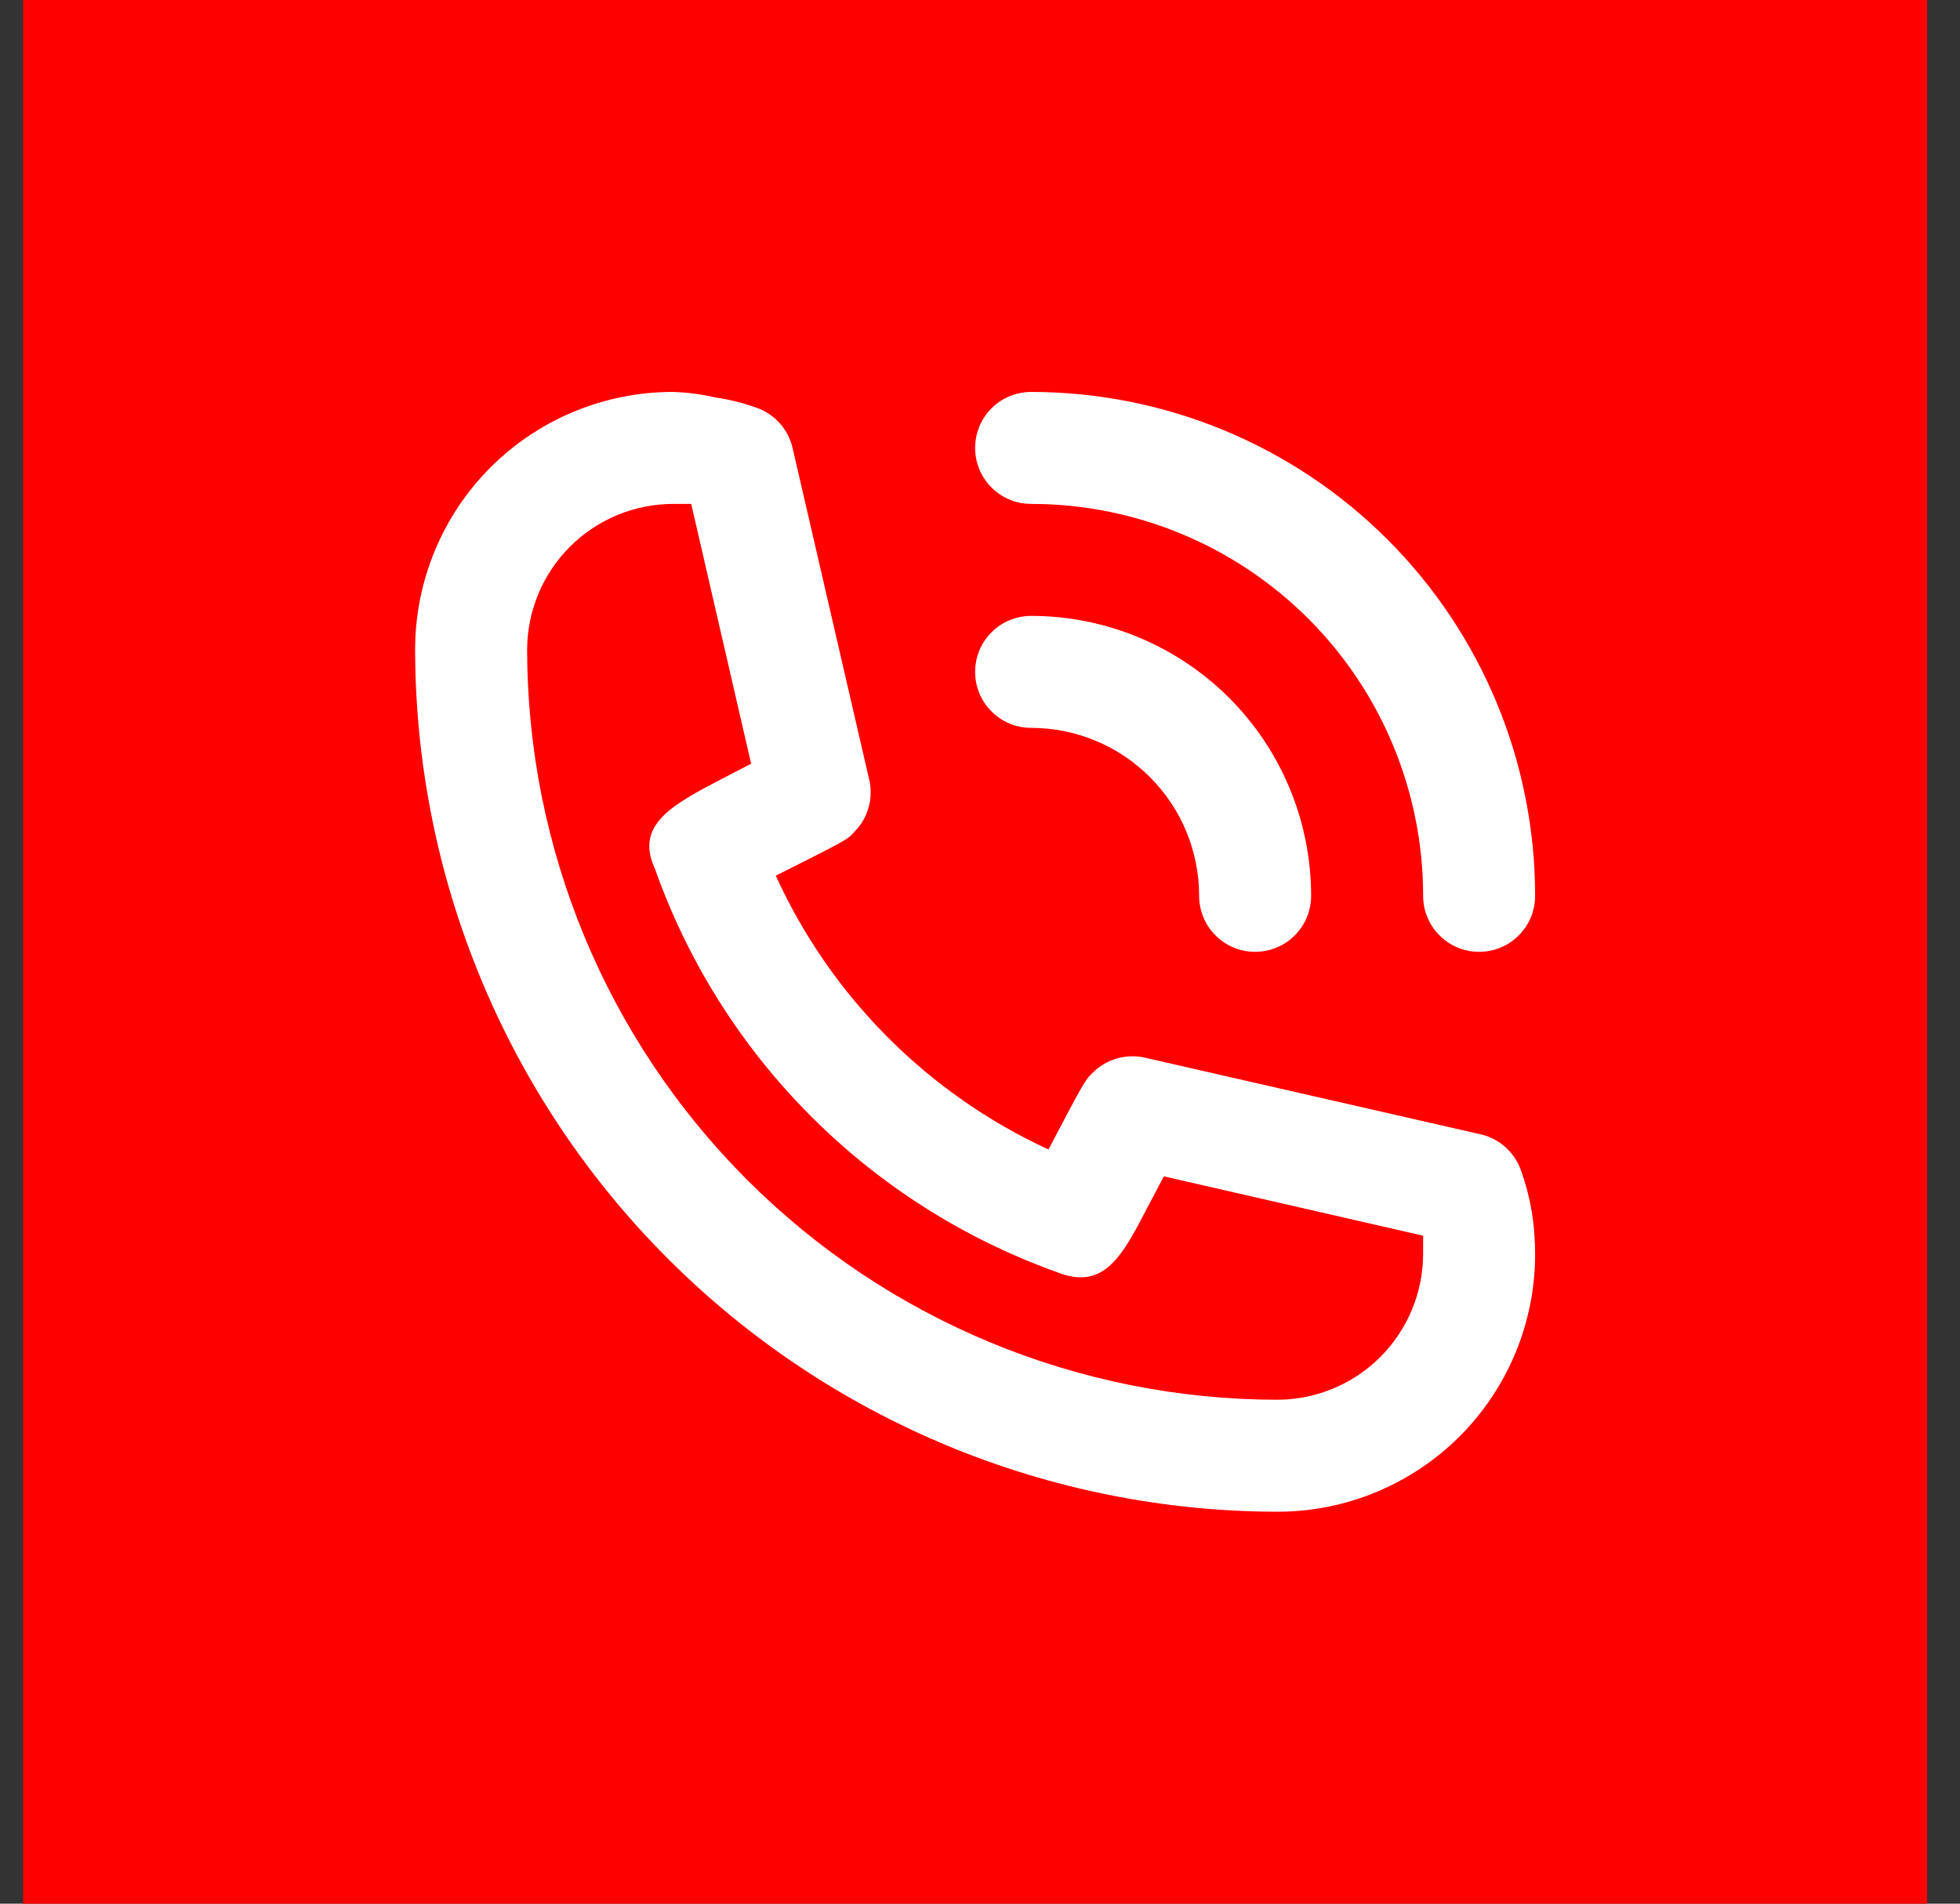
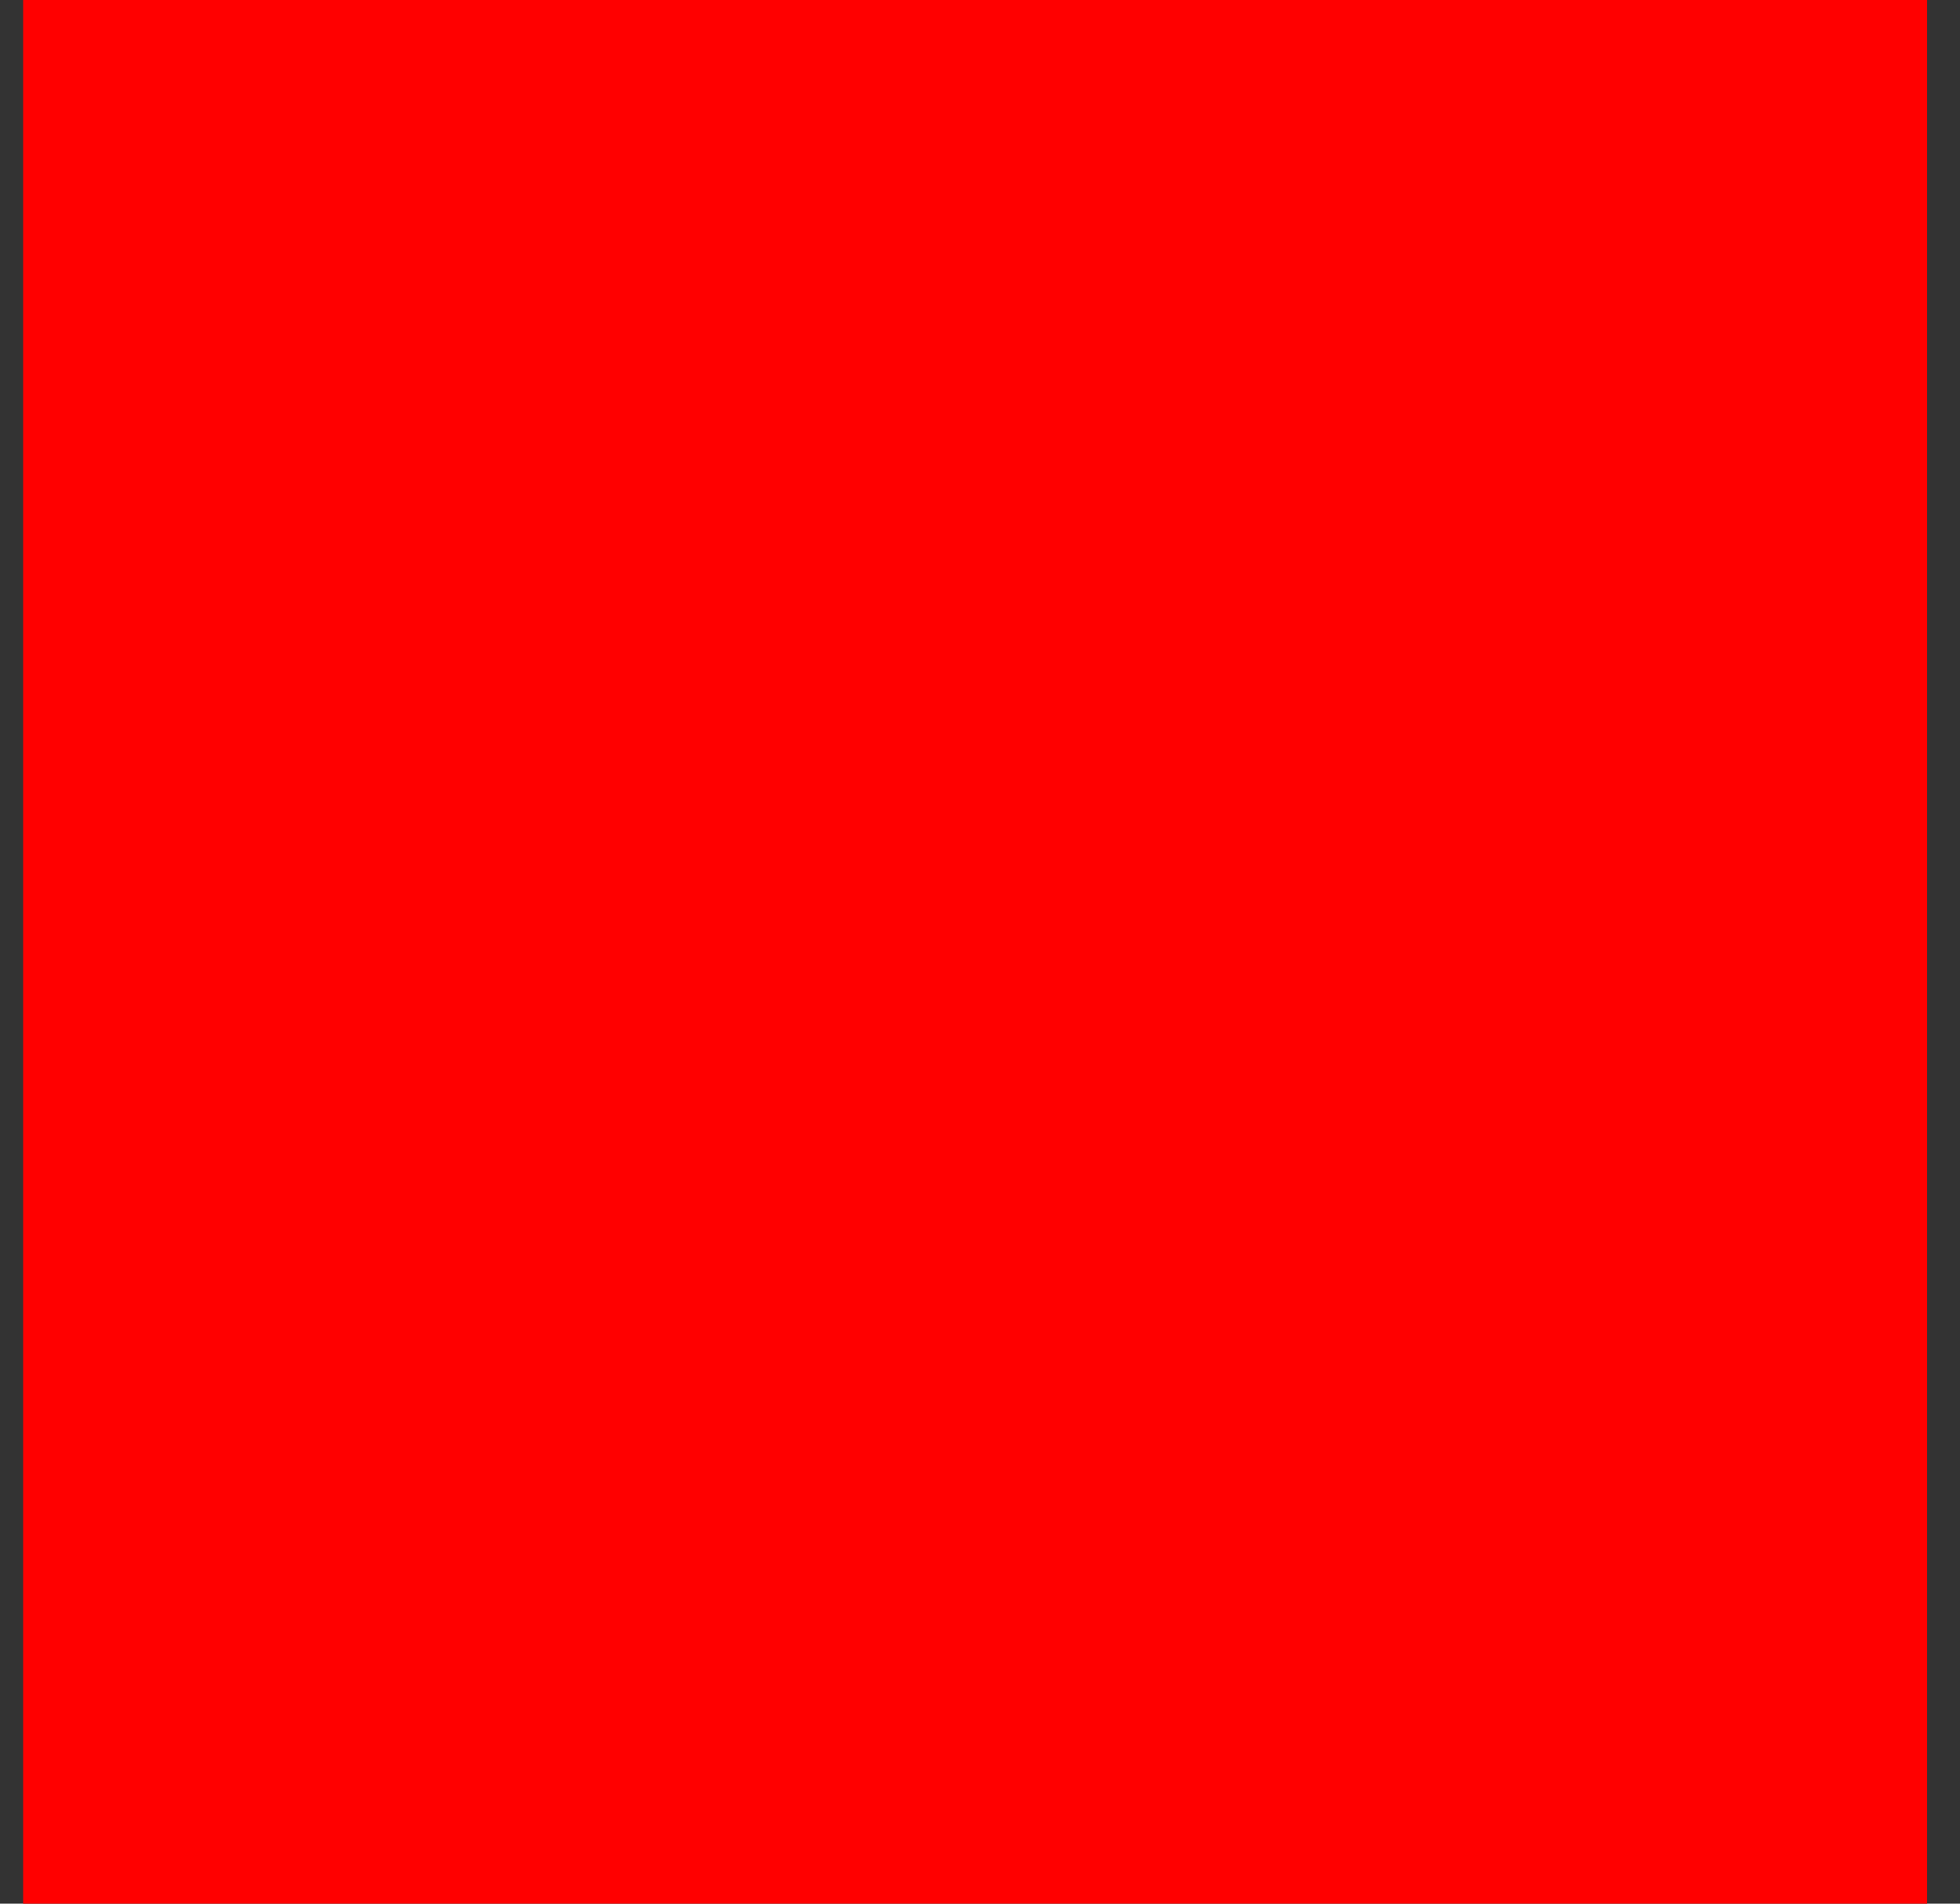
<svg xmlns="http://www.w3.org/2000/svg" width="35" height="34" viewBox="0 0 35 34" fill="none">
  <rect x="0" y="0" width="35" height="34" fill="#333333" stroke="none" />
  <rect width="34" height="34" transform="translate(0.413)" fill="#FF0000" />
  <g clip-path="url(#clip0_17_723)">
-     <path d="M18.413 13C19.209 13 19.972 13.316 20.534 13.879C21.097 14.441 21.413 15.204 21.413 16C21.413 16.265 21.518 16.52 21.706 16.707C21.893 16.895 22.148 17 22.413 17C22.678 17 22.933 16.895 23.12 16.707C23.308 16.52 23.413 16.265 23.413 16C23.413 14.674 22.886 13.402 21.949 12.464C21.011 11.527 19.739 11 18.413 11C18.148 11 17.893 11.105 17.706 11.293C17.518 11.48 17.413 11.735 17.413 12C17.413 12.265 17.518 12.52 17.706 12.707C17.893 12.895 18.148 13 18.413 13Z" fill="white" />
-     <path d="M18.413 9C20.27 9 22.05 9.738 23.363 11.05C24.676 12.363 25.413 14.143 25.413 16C25.413 16.265 25.518 16.52 25.706 16.707C25.893 16.895 26.148 17 26.413 17C26.678 17 26.933 16.895 27.12 16.707C27.308 16.52 27.413 16.265 27.413 16C27.413 13.613 26.465 11.324 24.777 9.636C23.089 7.948 20.8 7 18.413 7C18.148 7 17.893 7.105 17.706 7.293C17.518 7.48 17.413 7.735 17.413 8C17.413 8.265 17.518 8.52 17.706 8.707C17.893 8.895 18.148 9 18.413 9Z" fill="white" />
-     <path d="M27.163 20.91C27.108 20.75 27.013 20.606 26.887 20.492C26.761 20.378 26.608 20.298 26.443 20.26L20.443 18.89C20.28 18.853 20.111 18.858 19.95 18.903C19.789 18.948 19.642 19.033 19.523 19.15C19.383 19.28 19.373 19.29 18.723 20.53C16.566 19.536 14.838 17.801 13.853 15.64C15.123 15 15.133 15 15.263 14.85C15.38 14.731 15.465 14.584 15.51 14.423C15.556 14.262 15.56 14.093 15.523 13.93L14.153 8C14.115 7.835 14.035 7.682 13.921 7.556C13.807 7.43 13.664 7.335 13.503 7.28C13.27 7.197 13.028 7.136 12.783 7.1C12.53 7.041 12.272 7.008 12.013 7C10.793 7 9.623 7.485 8.76 8.347C7.898 9.21 7.413 10.38 7.413 11.6C7.418 15.683 9.043 19.597 11.93 22.484C14.816 25.37 18.73 26.995 22.813 27C23.417 27 24.015 26.881 24.573 26.65C25.131 26.419 25.639 26.08 26.066 25.653C26.493 25.226 26.832 24.718 27.063 24.16C27.294 23.602 27.413 23.004 27.413 22.4C27.413 22.145 27.393 21.891 27.353 21.64C27.311 21.392 27.247 21.147 27.163 20.91ZM22.813 25C19.26 24.997 15.853 23.585 13.341 21.072C10.828 18.56 9.416 15.153 9.413 11.6C9.416 10.911 9.69 10.252 10.178 9.764C10.665 9.277 11.324 9.003 12.013 9H12.343L13.413 13.64L12.873 13.92C12.013 14.37 11.333 14.73 11.693 15.51C12.279 17.17 13.228 18.678 14.47 19.925C15.712 21.172 17.216 22.127 18.873 22.72C19.713 23.06 20.043 22.43 20.493 21.56L20.783 21.01L25.413 22.07V22.4C25.41 23.089 25.136 23.748 24.649 24.236C24.162 24.723 23.502 24.997 22.813 25Z" fill="white" />
+     <path d="M27.163 20.91C27.108 20.75 27.013 20.606 26.887 20.492C26.761 20.378 26.608 20.298 26.443 20.26L20.443 18.89C20.28 18.853 20.111 18.858 19.95 18.903C19.789 18.948 19.642 19.033 19.523 19.15C19.383 19.28 19.373 19.29 18.723 20.53C16.566 19.536 14.838 17.801 13.853 15.64C15.123 15 15.133 15 15.263 14.85C15.38 14.731 15.465 14.584 15.51 14.423C15.556 14.262 15.56 14.093 15.523 13.93L14.153 8C14.115 7.835 14.035 7.682 13.921 7.556C13.27 7.197 13.028 7.136 12.783 7.1C12.53 7.041 12.272 7.008 12.013 7C10.793 7 9.623 7.485 8.76 8.347C7.898 9.21 7.413 10.38 7.413 11.6C7.418 15.683 9.043 19.597 11.93 22.484C14.816 25.37 18.73 26.995 22.813 27C23.417 27 24.015 26.881 24.573 26.65C25.131 26.419 25.639 26.08 26.066 25.653C26.493 25.226 26.832 24.718 27.063 24.16C27.294 23.602 27.413 23.004 27.413 22.4C27.413 22.145 27.393 21.891 27.353 21.64C27.311 21.392 27.247 21.147 27.163 20.91ZM22.813 25C19.26 24.997 15.853 23.585 13.341 21.072C10.828 18.56 9.416 15.153 9.413 11.6C9.416 10.911 9.69 10.252 10.178 9.764C10.665 9.277 11.324 9.003 12.013 9H12.343L13.413 13.64L12.873 13.92C12.013 14.37 11.333 14.73 11.693 15.51C12.279 17.17 13.228 18.678 14.47 19.925C15.712 21.172 17.216 22.127 18.873 22.72C19.713 23.06 20.043 22.43 20.493 21.56L20.783 21.01L25.413 22.07V22.4C25.41 23.089 25.136 23.748 24.649 24.236C24.162 24.723 23.502 24.997 22.813 25Z" fill="white" />
  </g>
  <defs>
    <clipPath id="clip0_17_723">
-       <rect width="24" height="24" fill="white" transform="translate(5.413 5)" />
-     </clipPath>
+       </clipPath>
  </defs>
</svg>